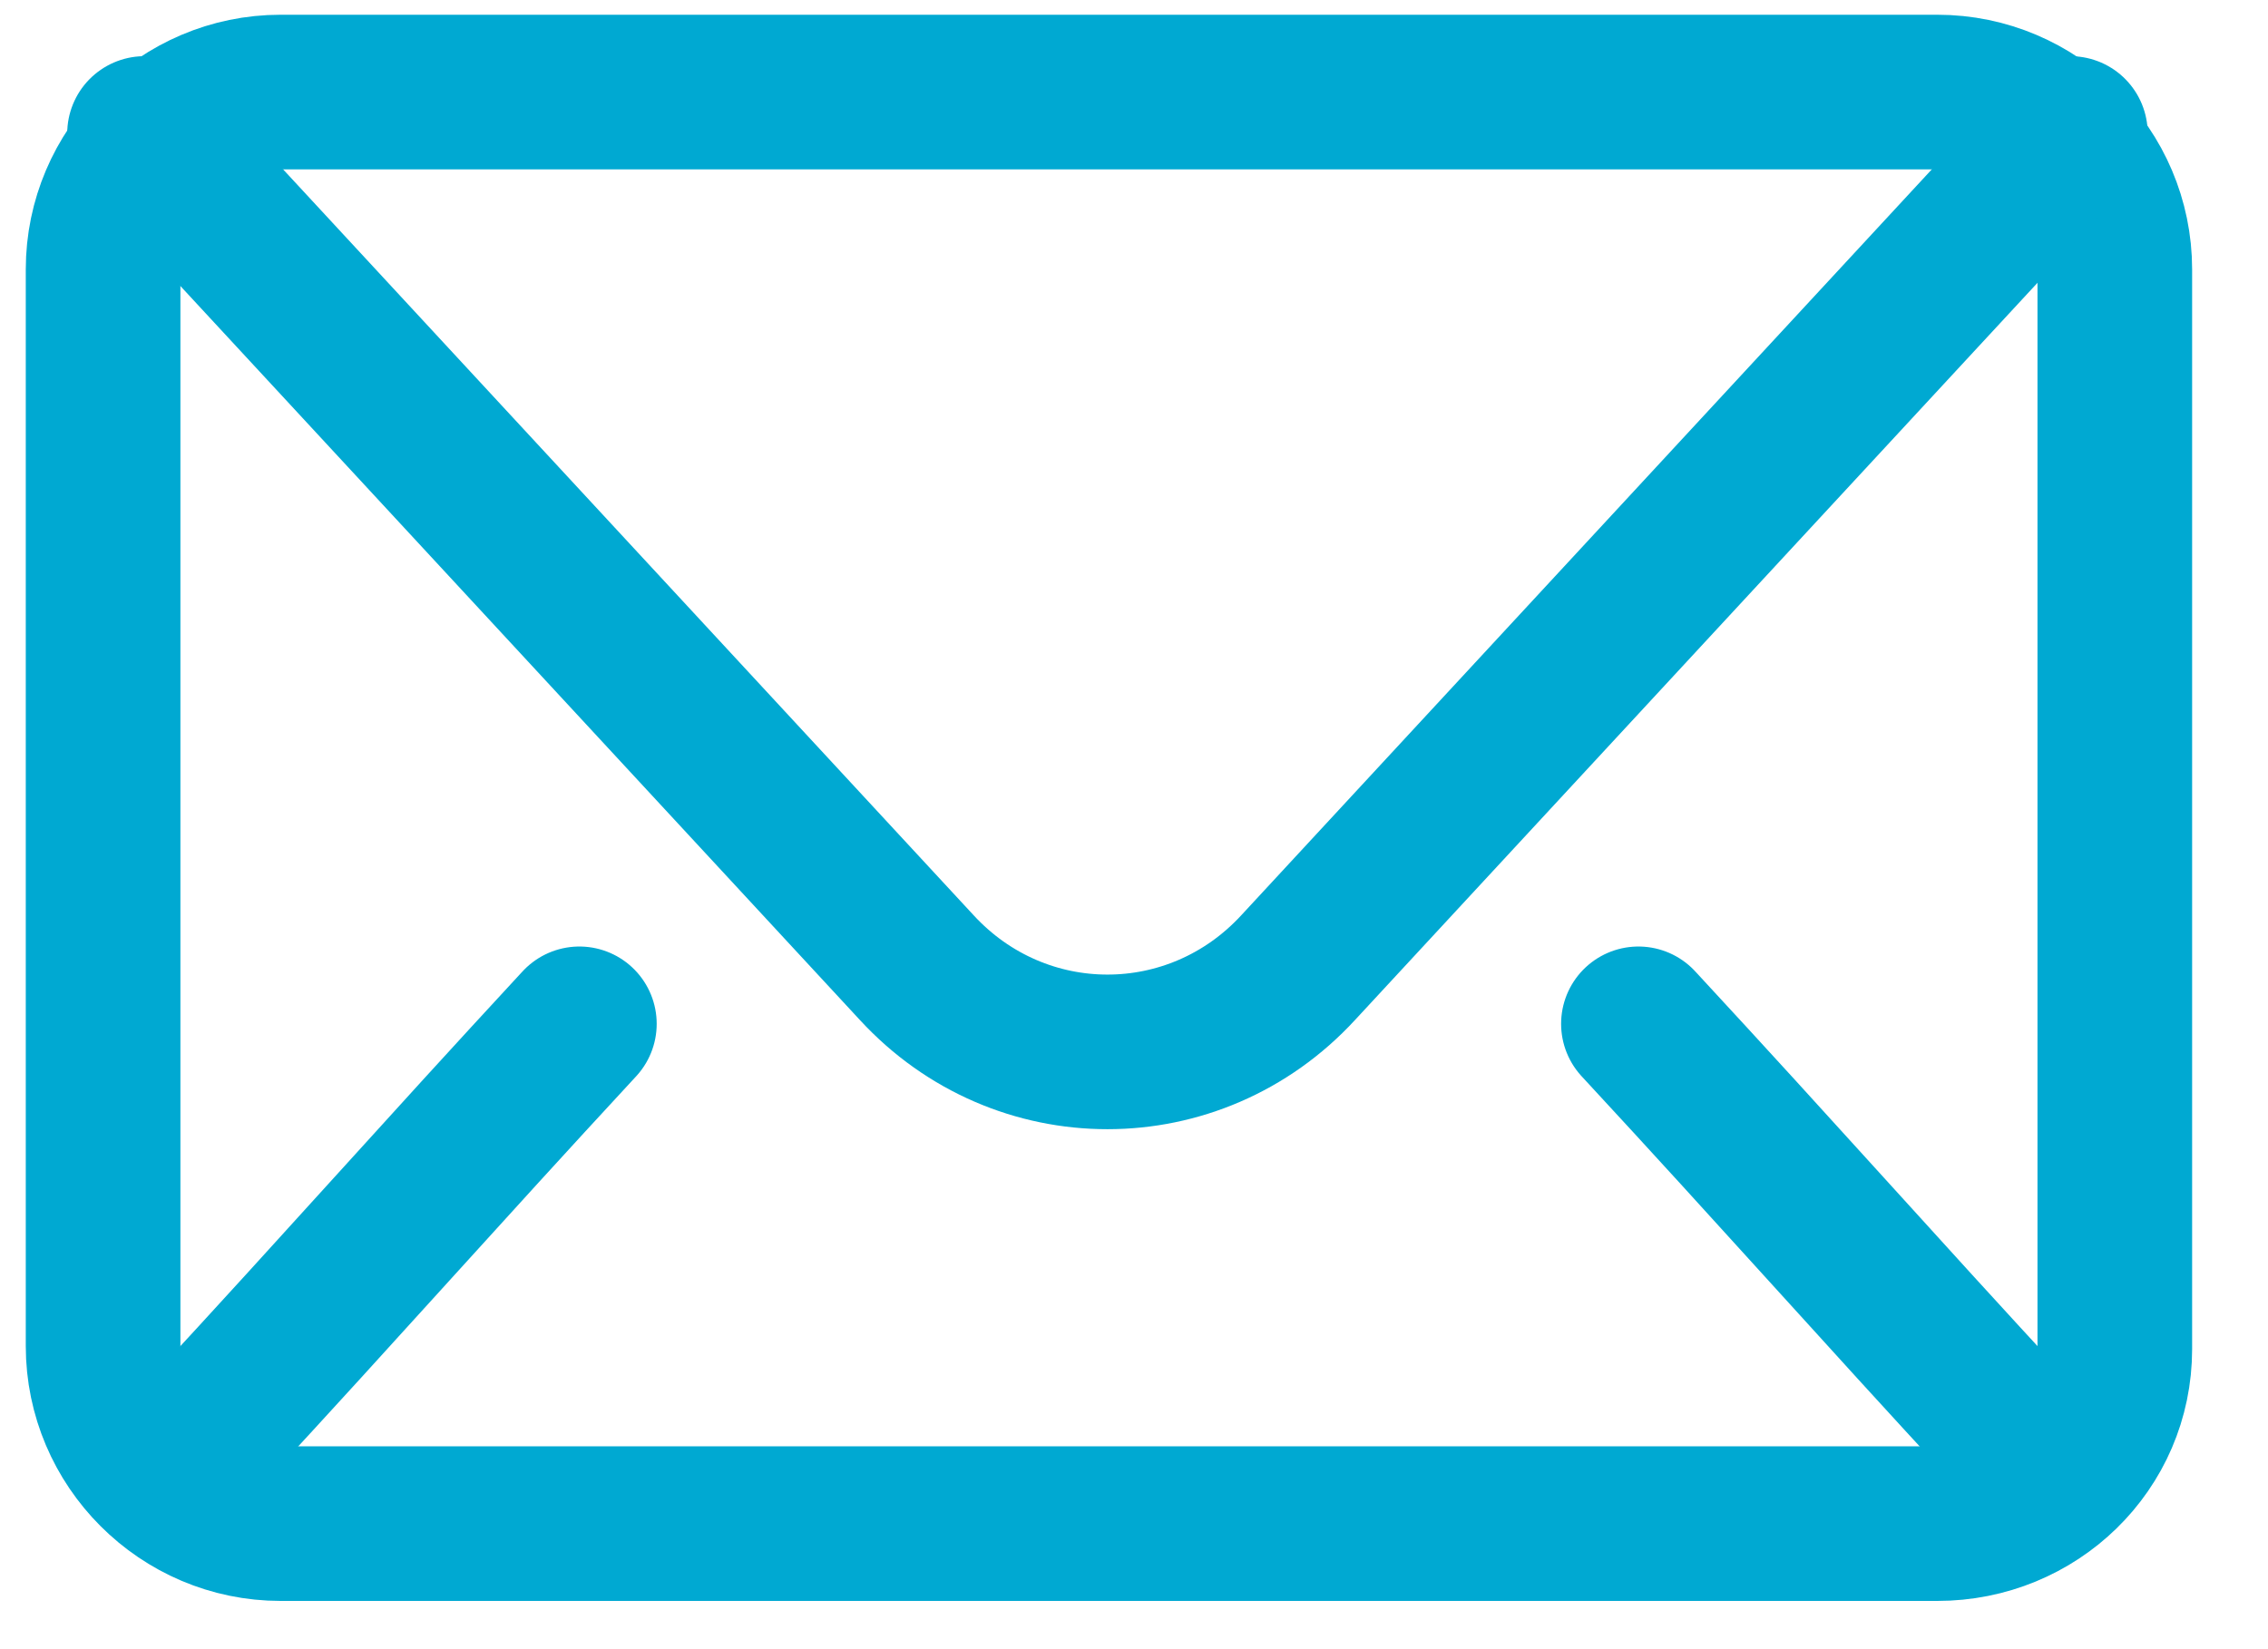
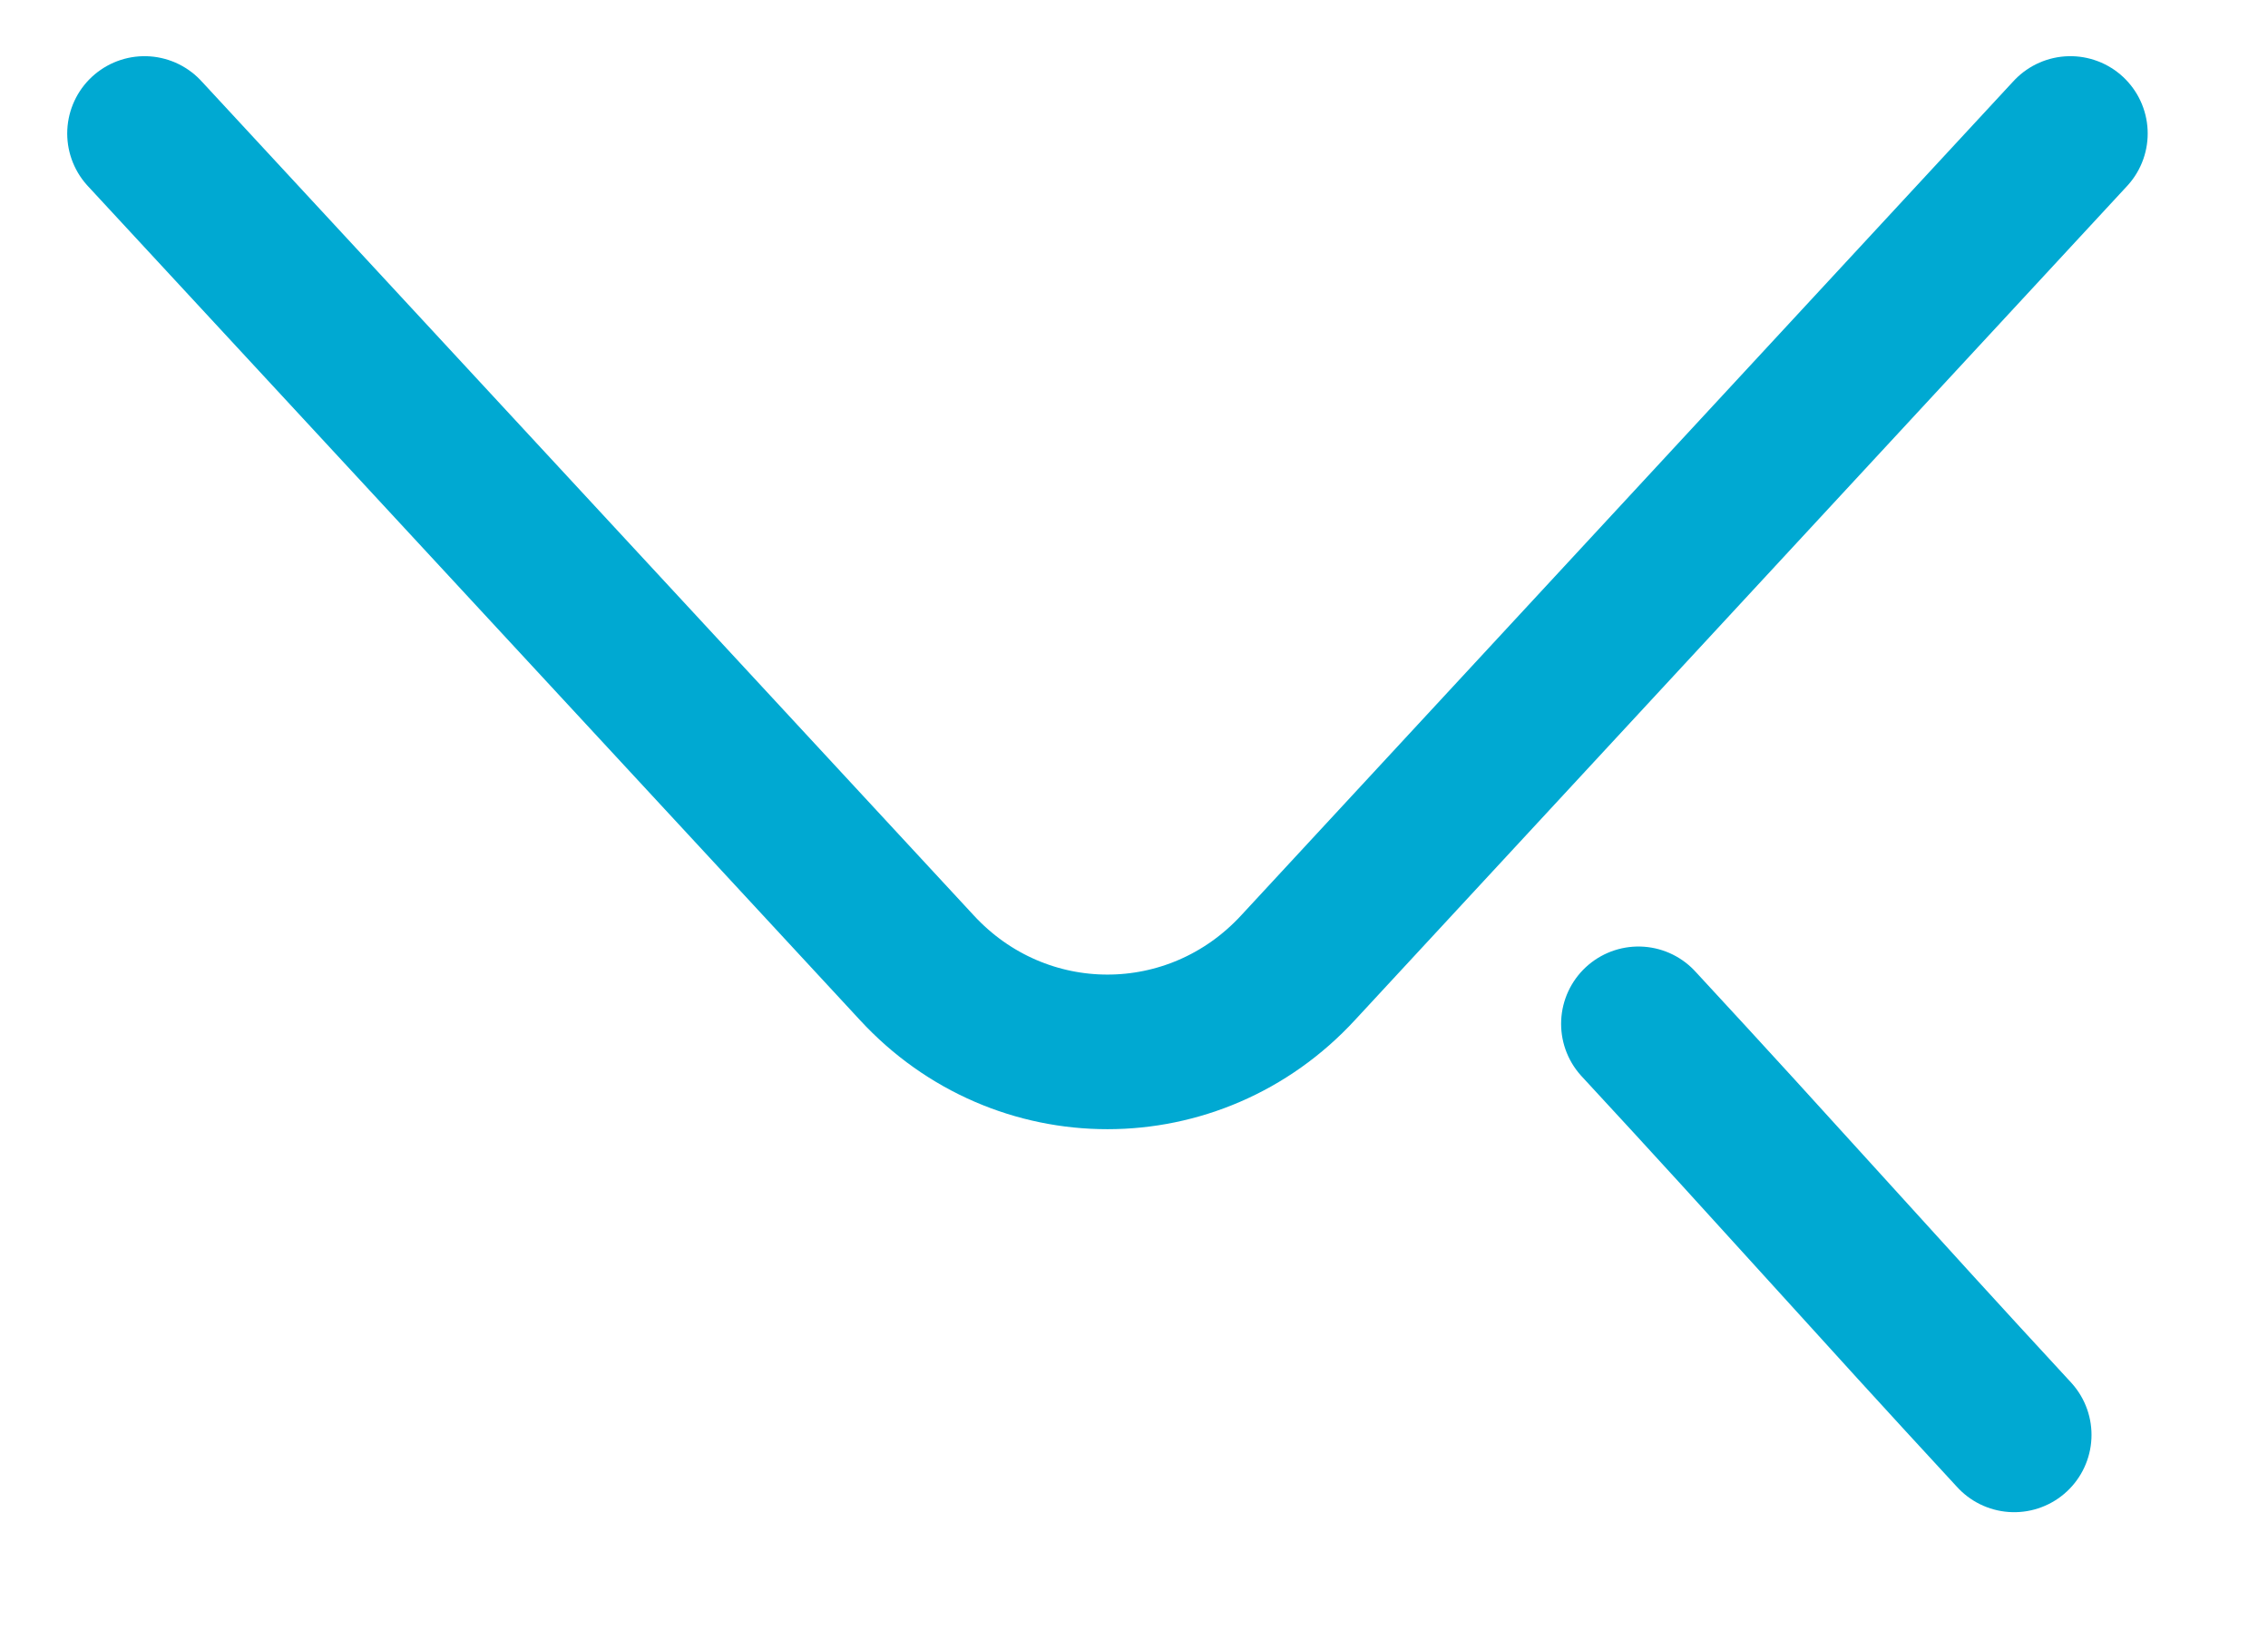
<svg xmlns="http://www.w3.org/2000/svg" width="22" height="16" viewBox="0 0 22 16" fill="none">
-   <path d="M18.792 14.782H2.722C1.775 14.782 1 14.007 1 13.06V2.614C1 1.667 1.775 0.893 2.722 0.893H18.792C19.739 0.893 20.514 1.667 20.514 2.614V13.088C20.514 14.036 19.739 14.782 18.792 14.782Z" stroke="#00A9D2" stroke-width="1.5" stroke-miterlimit="1" stroke-linecap="round" stroke-linejoin="round" />
-   <path d="M1.402 1.295L8.892 9.387C9.896 10.478 11.589 10.478 12.593 9.387L20.083 1.295M5.62 9.933C4.214 11.453 3.382 12.4 1.976 13.921M19.538 13.921C18.132 12.4 17.3 11.453 15.893 9.933" stroke="#00A9D2" stroke-width="1.5" stroke-miterlimit="1" stroke-linecap="round" stroke-linejoin="round" />
+   <path d="M1.402 1.295L8.892 9.387C9.896 10.478 11.589 10.478 12.593 9.387L20.083 1.295M5.62 9.933M19.538 13.921C18.132 12.4 17.3 11.453 15.893 9.933" stroke="#00A9D2" stroke-width="1.5" stroke-miterlimit="1" stroke-linecap="round" stroke-linejoin="round" />
</svg>